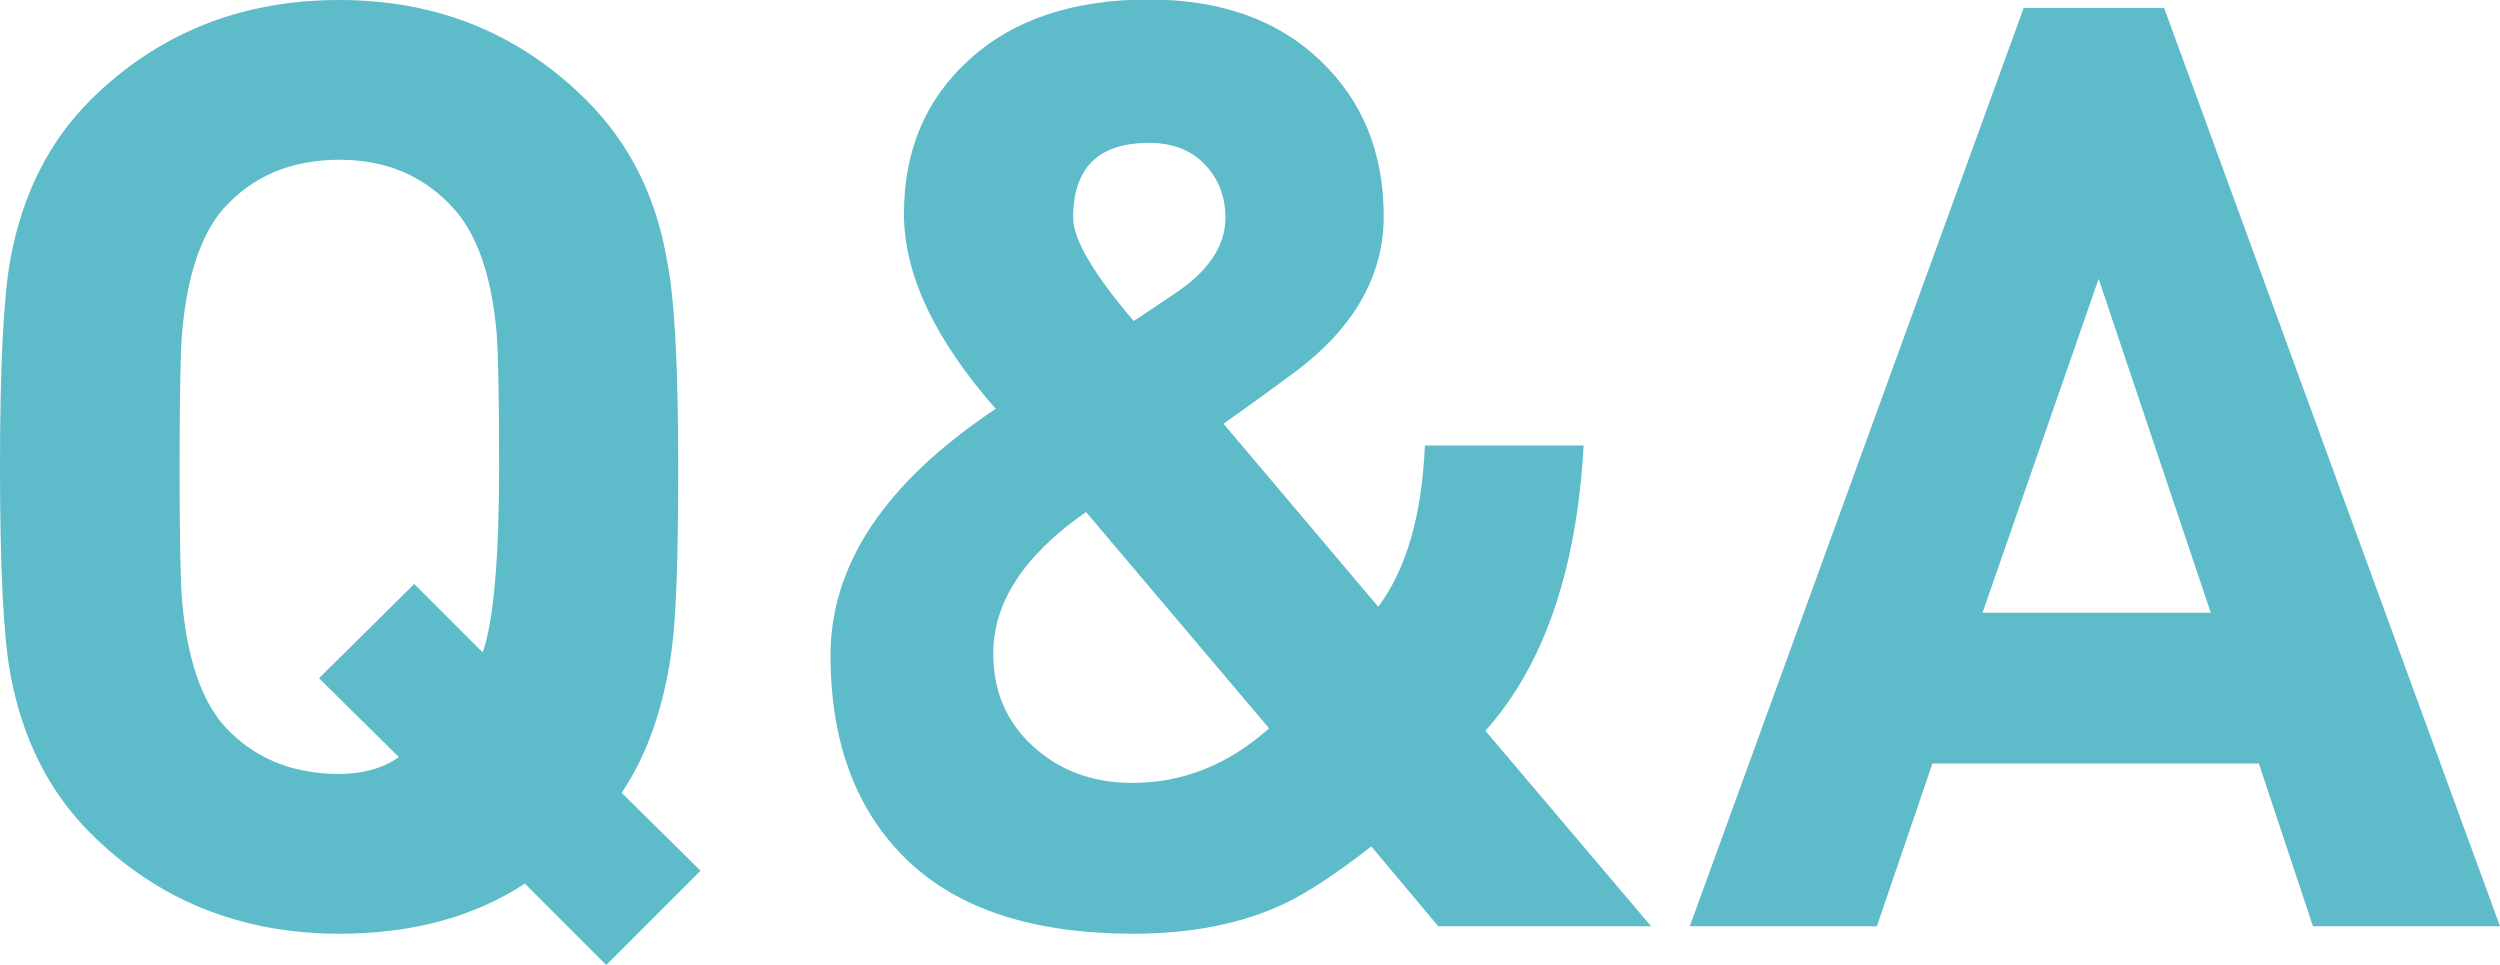
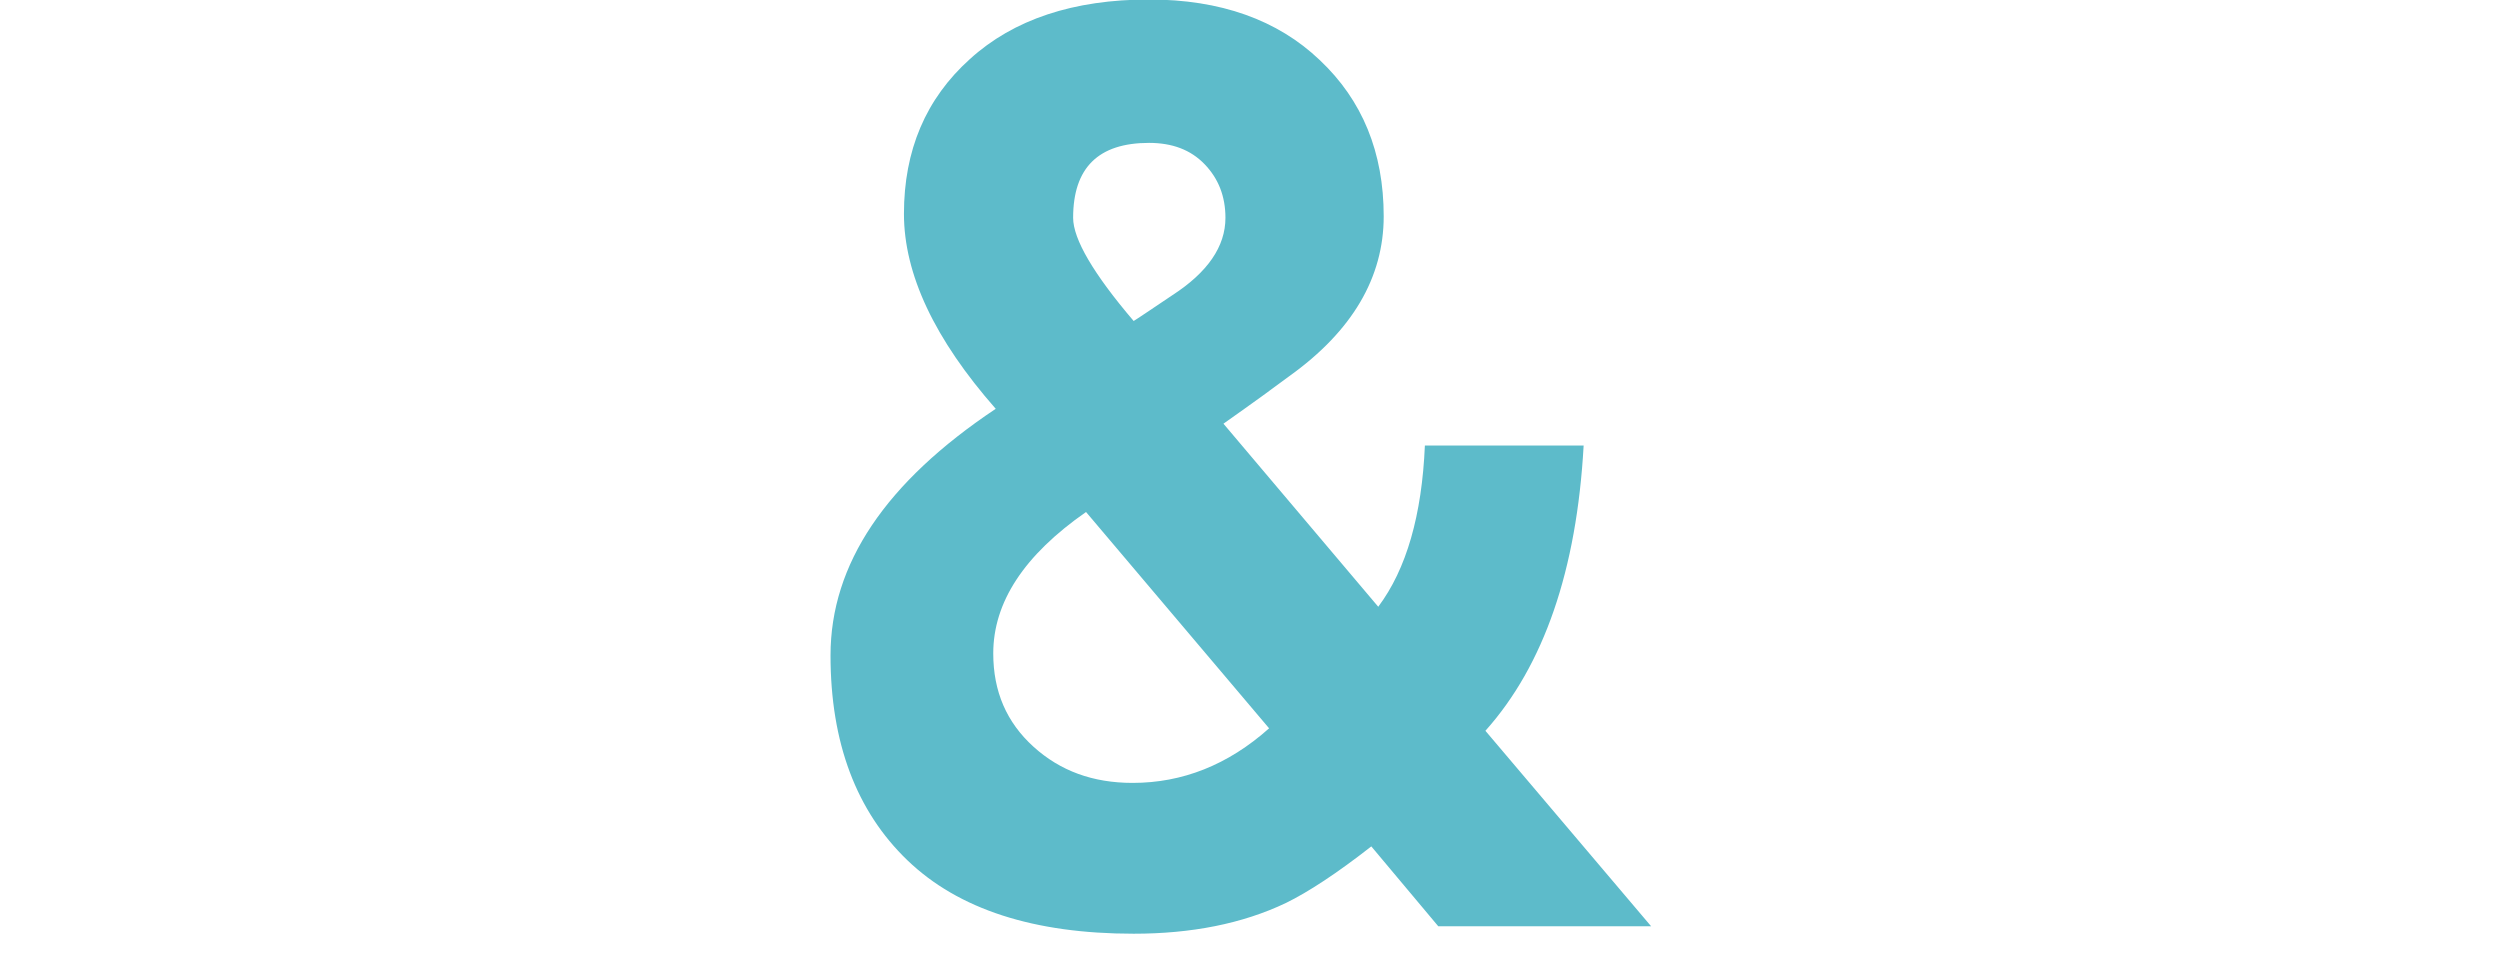
<svg xmlns="http://www.w3.org/2000/svg" version="1.1" id="Layer_1" x="0px" y="0px" width="503.9px" height="194.5px" viewBox="0 0 503.9 194.5" style="enable-background:new 0 0 503.9 194.5;" xml:space="preserve">
  <style type="text/css">
	.st0{fill:#5DBBCA;}
</style>
  <g>
-     <path class="st0" d="M141.2,175.5l-19,19l-16.4-16.4c-10.4,6.8-22.9,10.1-37.4,10.1c-19.9,0-36.7-6.8-50.2-20.3   c-8.3-8.3-13.7-19-16.1-32C0.7,128.4,0,114.4,0,94.1c0-20.3,0.7-34.2,2.1-41.9c2.4-13,7.8-23.7,16.1-32C31.7,6.8,48.4,0,68.4,0   c19.8,0,36.4,6.8,49.9,20.3c8.5,8.5,13.9,19.2,16.1,32c1.6,7.8,2.3,21.8,2.3,41.9c0,17.7-0.4,29.9-1.3,36.7   c-1.6,11.6-4.9,21.2-10.1,28.9L141.2,175.5z M100.6,94.1c0-14.2-0.2-23.2-0.5-27c-1-11.4-3.9-19.8-8.6-25   c-5.9-6.6-13.6-9.9-23.1-9.9c-9.7,0-17.5,3.3-23.4,9.9c-4.5,5.2-7.3,13.5-8.3,25c-0.3,3.1-0.5,12.1-0.5,27c0,14.9,0.2,23.9,0.5,27   c1,11.4,3.8,19.8,8.3,25c5.9,6.6,13.7,9.9,23.4,9.9c4.7,0,8.7-1.1,12-3.4l-16.1-15.9l19.2-19l13.8,13.8   C99.5,125.1,100.6,112.7,100.6,94.1z" />
    <path class="st0" d="M332.8,186.7h-42.9l-13.5-16.1c-6.9,5.4-12.7,9.2-17.2,11.4c-8.8,4.2-19.1,6.2-30.7,6.2   c-20.1,0-35.3-4.9-45.6-14.8c-10.3-9.9-15.5-23.7-15.5-41.3c0-18.4,11.1-34.9,33.3-49.7c-12.3-14-18.5-27.1-18.5-39.3   c0-12.8,4.4-23.2,13.3-31.2c8.8-8,20.9-12,36.1-12c14.4,0,25.9,4.1,34.4,12.2c8.6,8.1,12.9,18.6,12.9,31.5c0,12.3-6.3,23.1-19,32.2   c-2.8,2.1-7.2,5.3-13.3,9.6l31.2,36.9c5.7-7.6,8.8-18.5,9.4-32.5h32c-1.4,25.1-8,44.3-19.8,57.5L332.8,186.7z M255.8,146.8   l-36.9-43.6c-12.5,8.7-18.7,18.2-18.7,28.5c0,7.7,2.7,13.9,8.1,18.8c5.4,4.9,12,7.3,20,7.3C238.3,157.8,247.5,154.2,255.8,146.8z    M247,43.9c0-4.3-1.4-7.9-4.2-10.8c-2.8-2.9-6.5-4.3-11.2-4.3c-10.2,0-15.3,5-15.3,15.1c0,4.3,4.1,11.3,12.2,20.8   c1.6-1,4.2-2.8,7.8-5.2C243.4,54.9,247,49.7,247,43.9z" />
-     <path class="st0" d="M503.9,186.7h-37.7l-10.9-32.8h-65.8l-11.2,32.8h-37.7L407.9,1.6h28.3L503.9,186.7z M445.6,123.5L423,56.2   l-23.4,67.3H445.6z" />
  </g>
</svg>